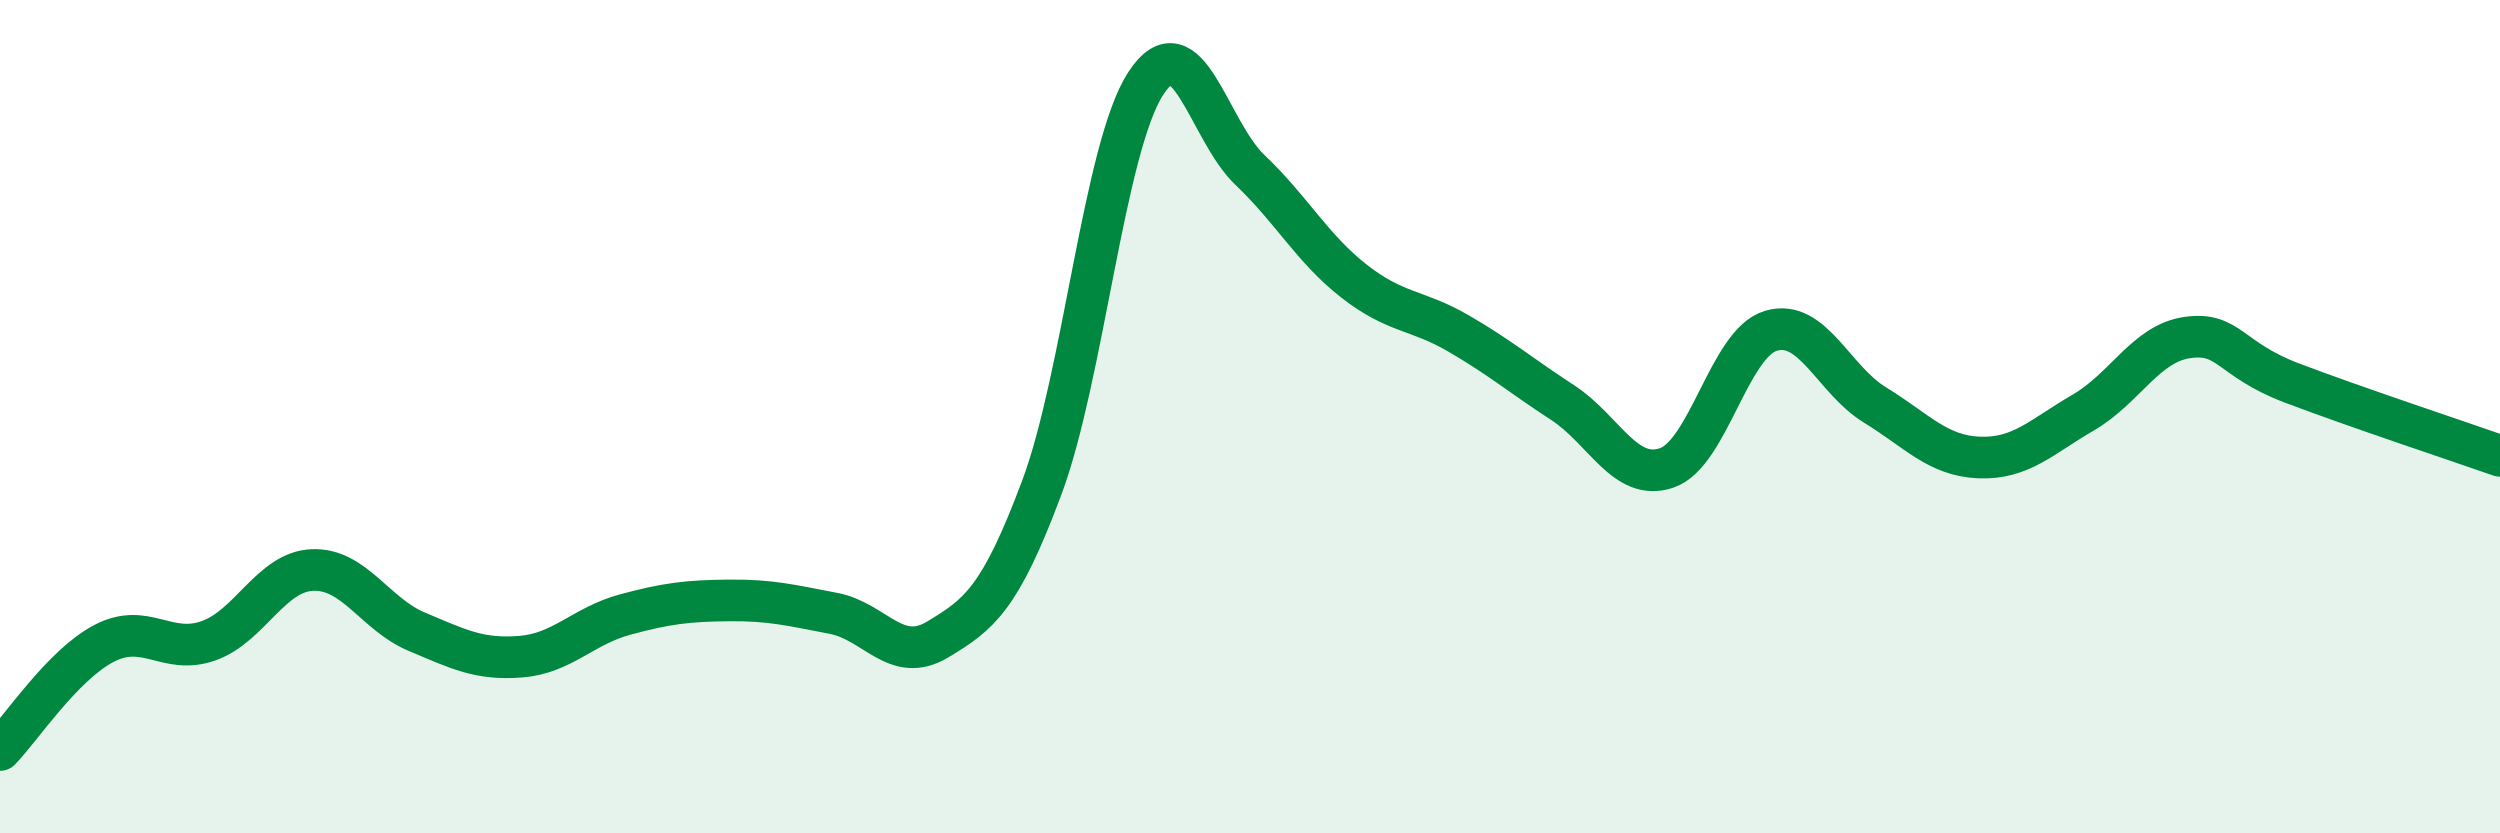
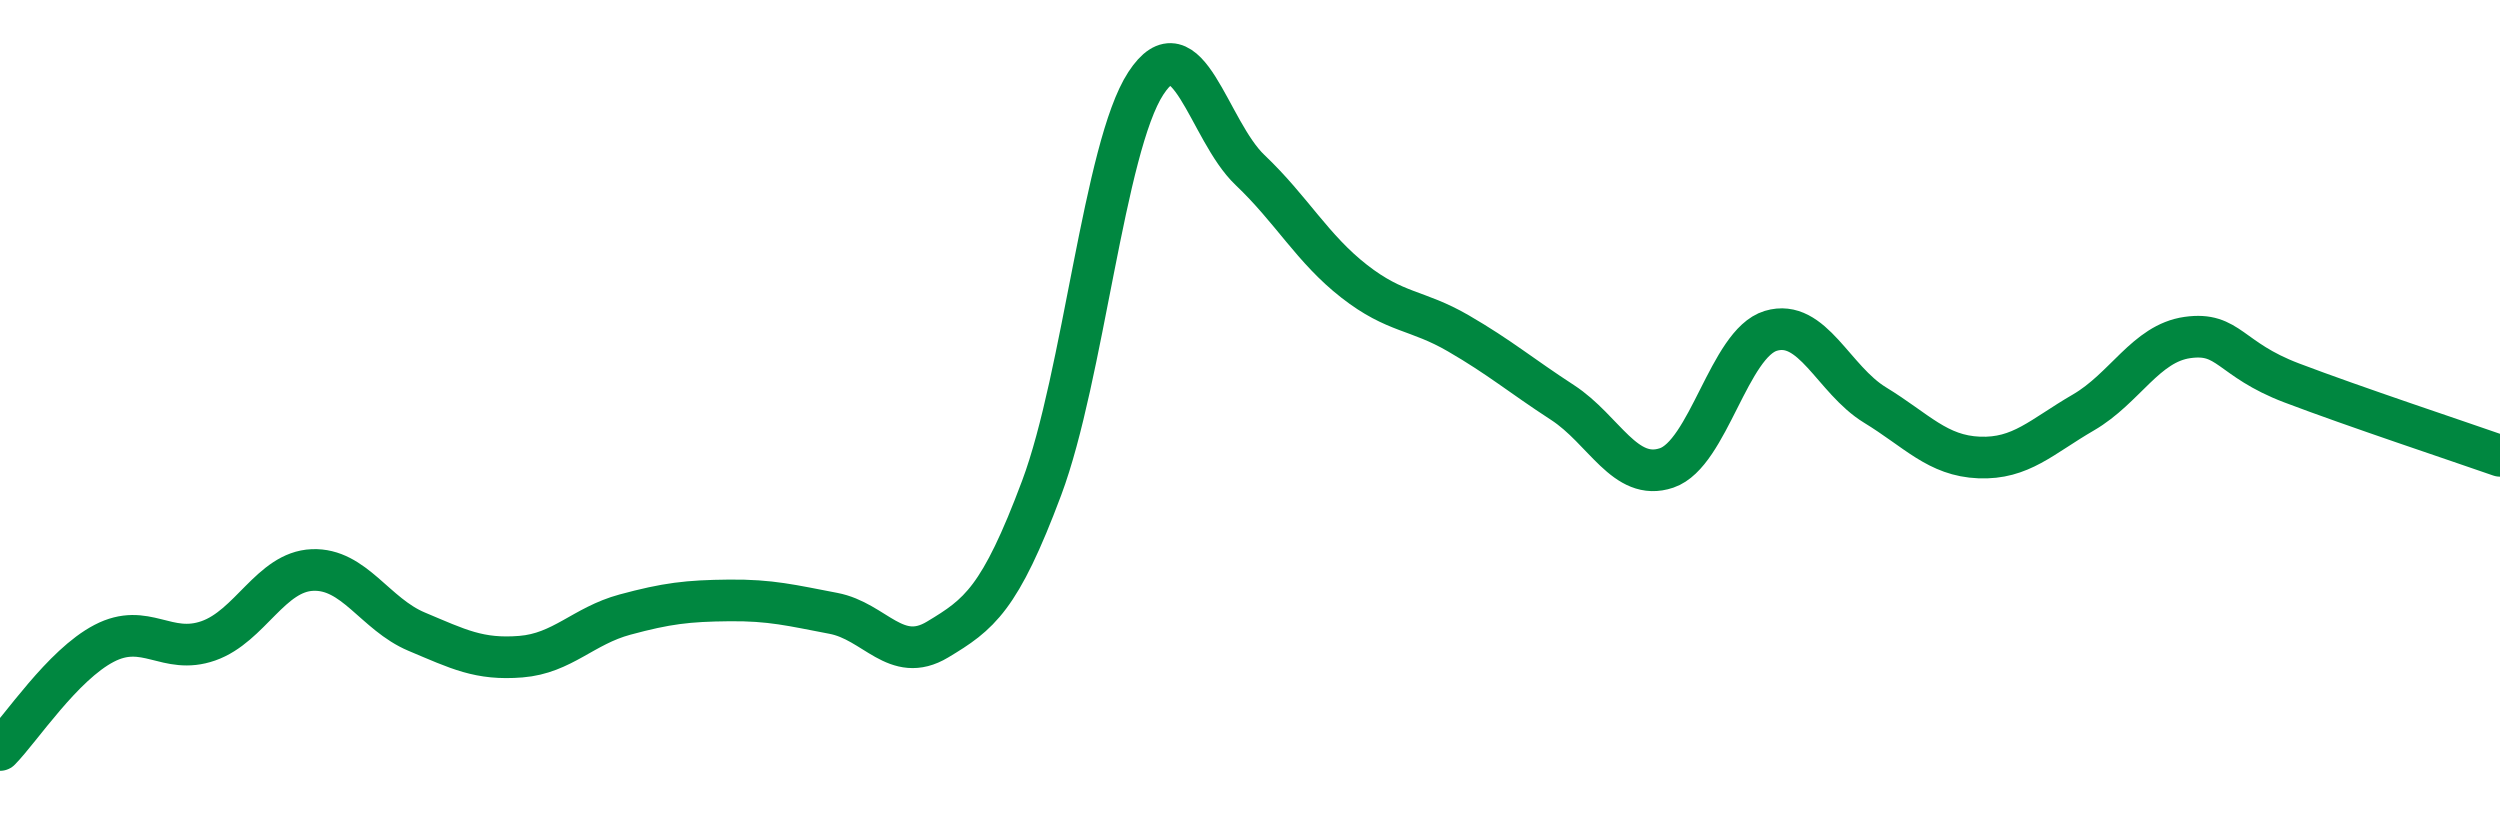
<svg xmlns="http://www.w3.org/2000/svg" width="60" height="20" viewBox="0 0 60 20">
-   <path d="M 0,18 C 0.5,17.49 1.5,15.96 2.5,15.44 C 3.5,14.92 4,15.73 5,15.38 C 6,15.03 6.5,13.72 7.5,13.68 C 8.5,13.64 9,14.74 10,15.16 C 11,15.58 11.5,15.84 12.5,15.76 C 13.5,15.68 14,15.02 15,14.75 C 16,14.48 16.5,14.42 17.5,14.41 C 18.5,14.4 19,14.53 20,14.72 C 21,14.91 21.5,15.95 22.5,15.35 C 23.5,14.75 24,14.38 25,11.71 C 26,9.04 26.5,3.53 27.5,2 C 28.5,0.47 29,3.13 30,4.08 C 31,5.03 31.5,5.97 32.5,6.75 C 33.5,7.53 34,7.42 35,8 C 36,8.58 36.5,9.01 37.5,9.66 C 38.5,10.31 39,11.57 40,11.23 C 41,10.89 41.5,8.24 42.5,7.94 C 43.5,7.64 44,9.11 45,9.72 C 46,10.33 46.5,10.94 47.5,10.98 C 48.5,11.02 49,10.48 50,9.9 C 51,9.32 51.5,8.24 52.5,8.1 C 53.5,7.96 53.5,8.62 55,9.19 C 56.5,9.76 59,10.59 60,10.94L60 20L0 20Z" fill="#008740" opacity="0.1" stroke-linecap="round" stroke-linejoin="round" />
  <path d="M 0,18 C 0.5,17.49 1.5,15.96 2.5,15.44 C 3.5,14.92 4,15.73 5,15.38 C 6,15.03 6.5,13.72 7.5,13.68 C 8.5,13.64 9,14.74 10,15.16 C 11,15.58 11.5,15.84 12.5,15.76 C 13.5,15.68 14,15.02 15,14.75 C 16,14.48 16.5,14.42 17.5,14.41 C 18.5,14.4 19,14.53 20,14.72 C 21,14.91 21.5,15.95 22.5,15.35 C 23.5,14.75 24,14.38 25,11.71 C 26,9.04 26.5,3.53 27.5,2 C 28.5,0.47 29,3.13 30,4.08 C 31,5.03 31.5,5.97 32.5,6.75 C 33.5,7.53 34,7.42 35,8 C 36,8.58 36.5,9.01 37.5,9.66 C 38.5,10.31 39,11.57 40,11.23 C 41,10.89 41.5,8.24 42.5,7.94 C 43.5,7.64 44,9.11 45,9.72 C 46,10.33 46.5,10.94 47.5,10.98 C 48.5,11.02 49,10.48 50,9.9 C 51,9.32 51.5,8.24 52.5,8.1 C 53.5,7.96 53.5,8.62 55,9.19 C 56.5,9.76 59,10.59 60,10.94" stroke="#008740" stroke-width="1" fill="none" stroke-linecap="round" stroke-linejoin="round" />
</svg>